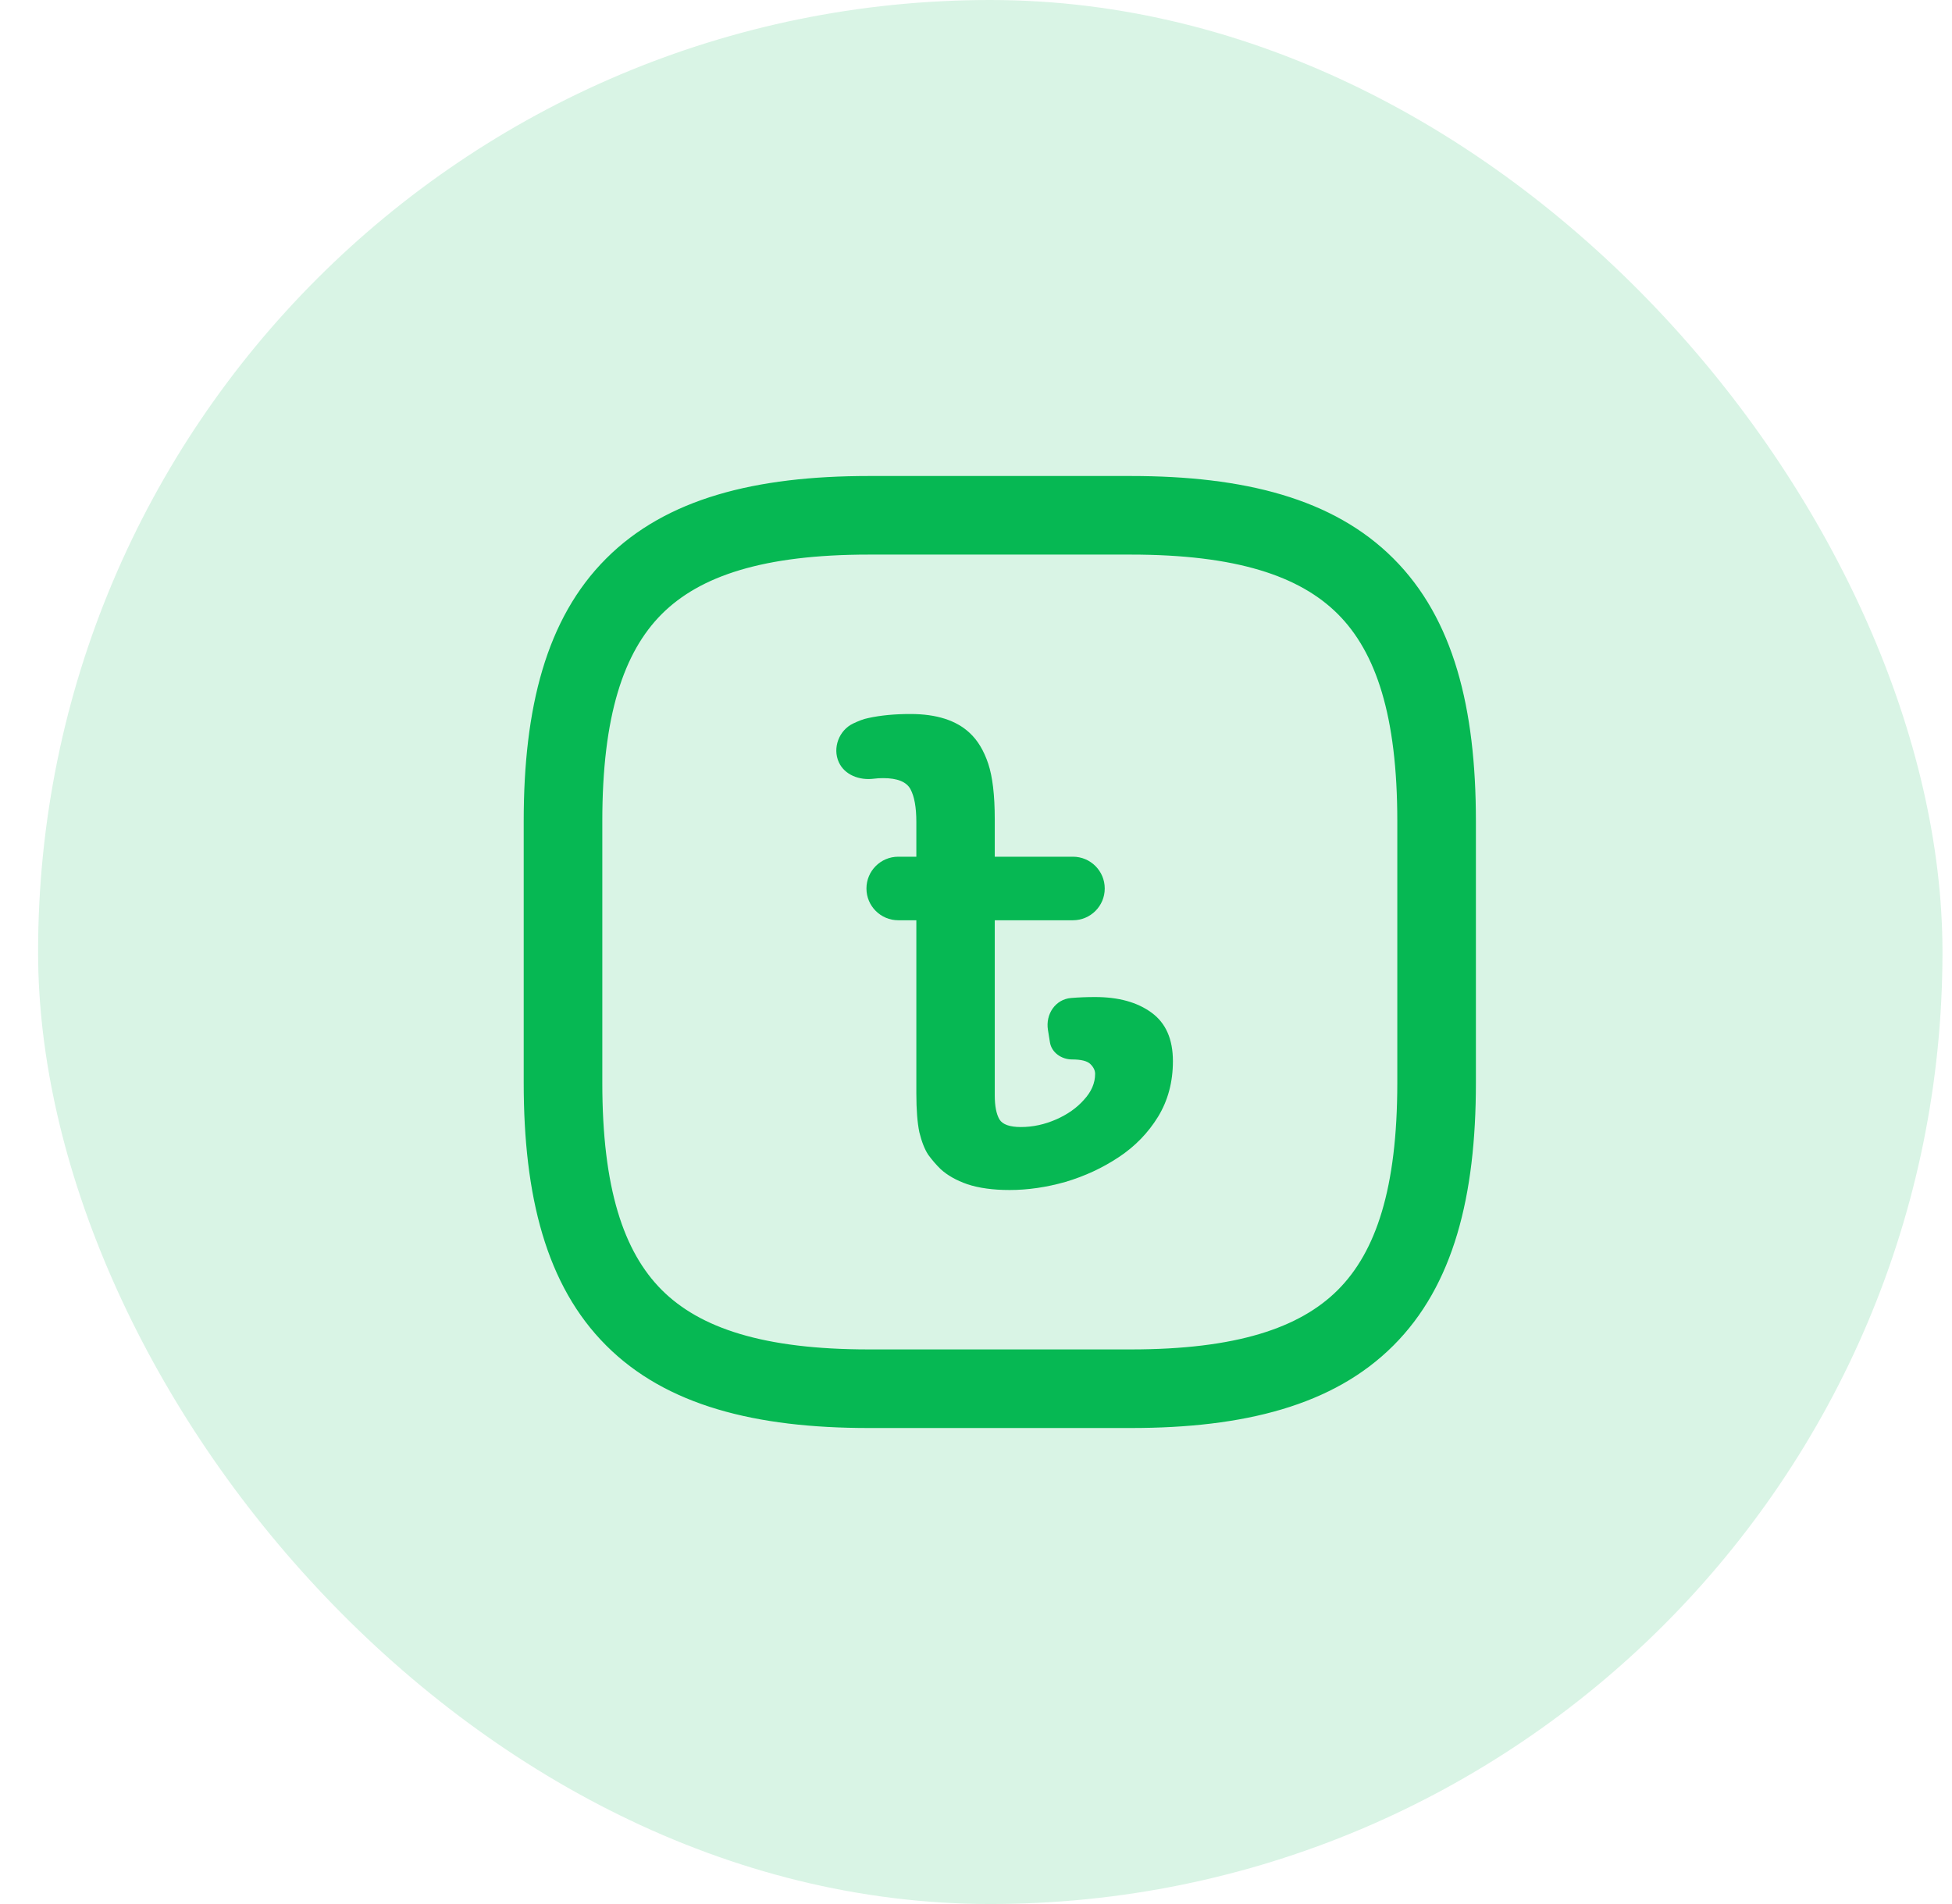
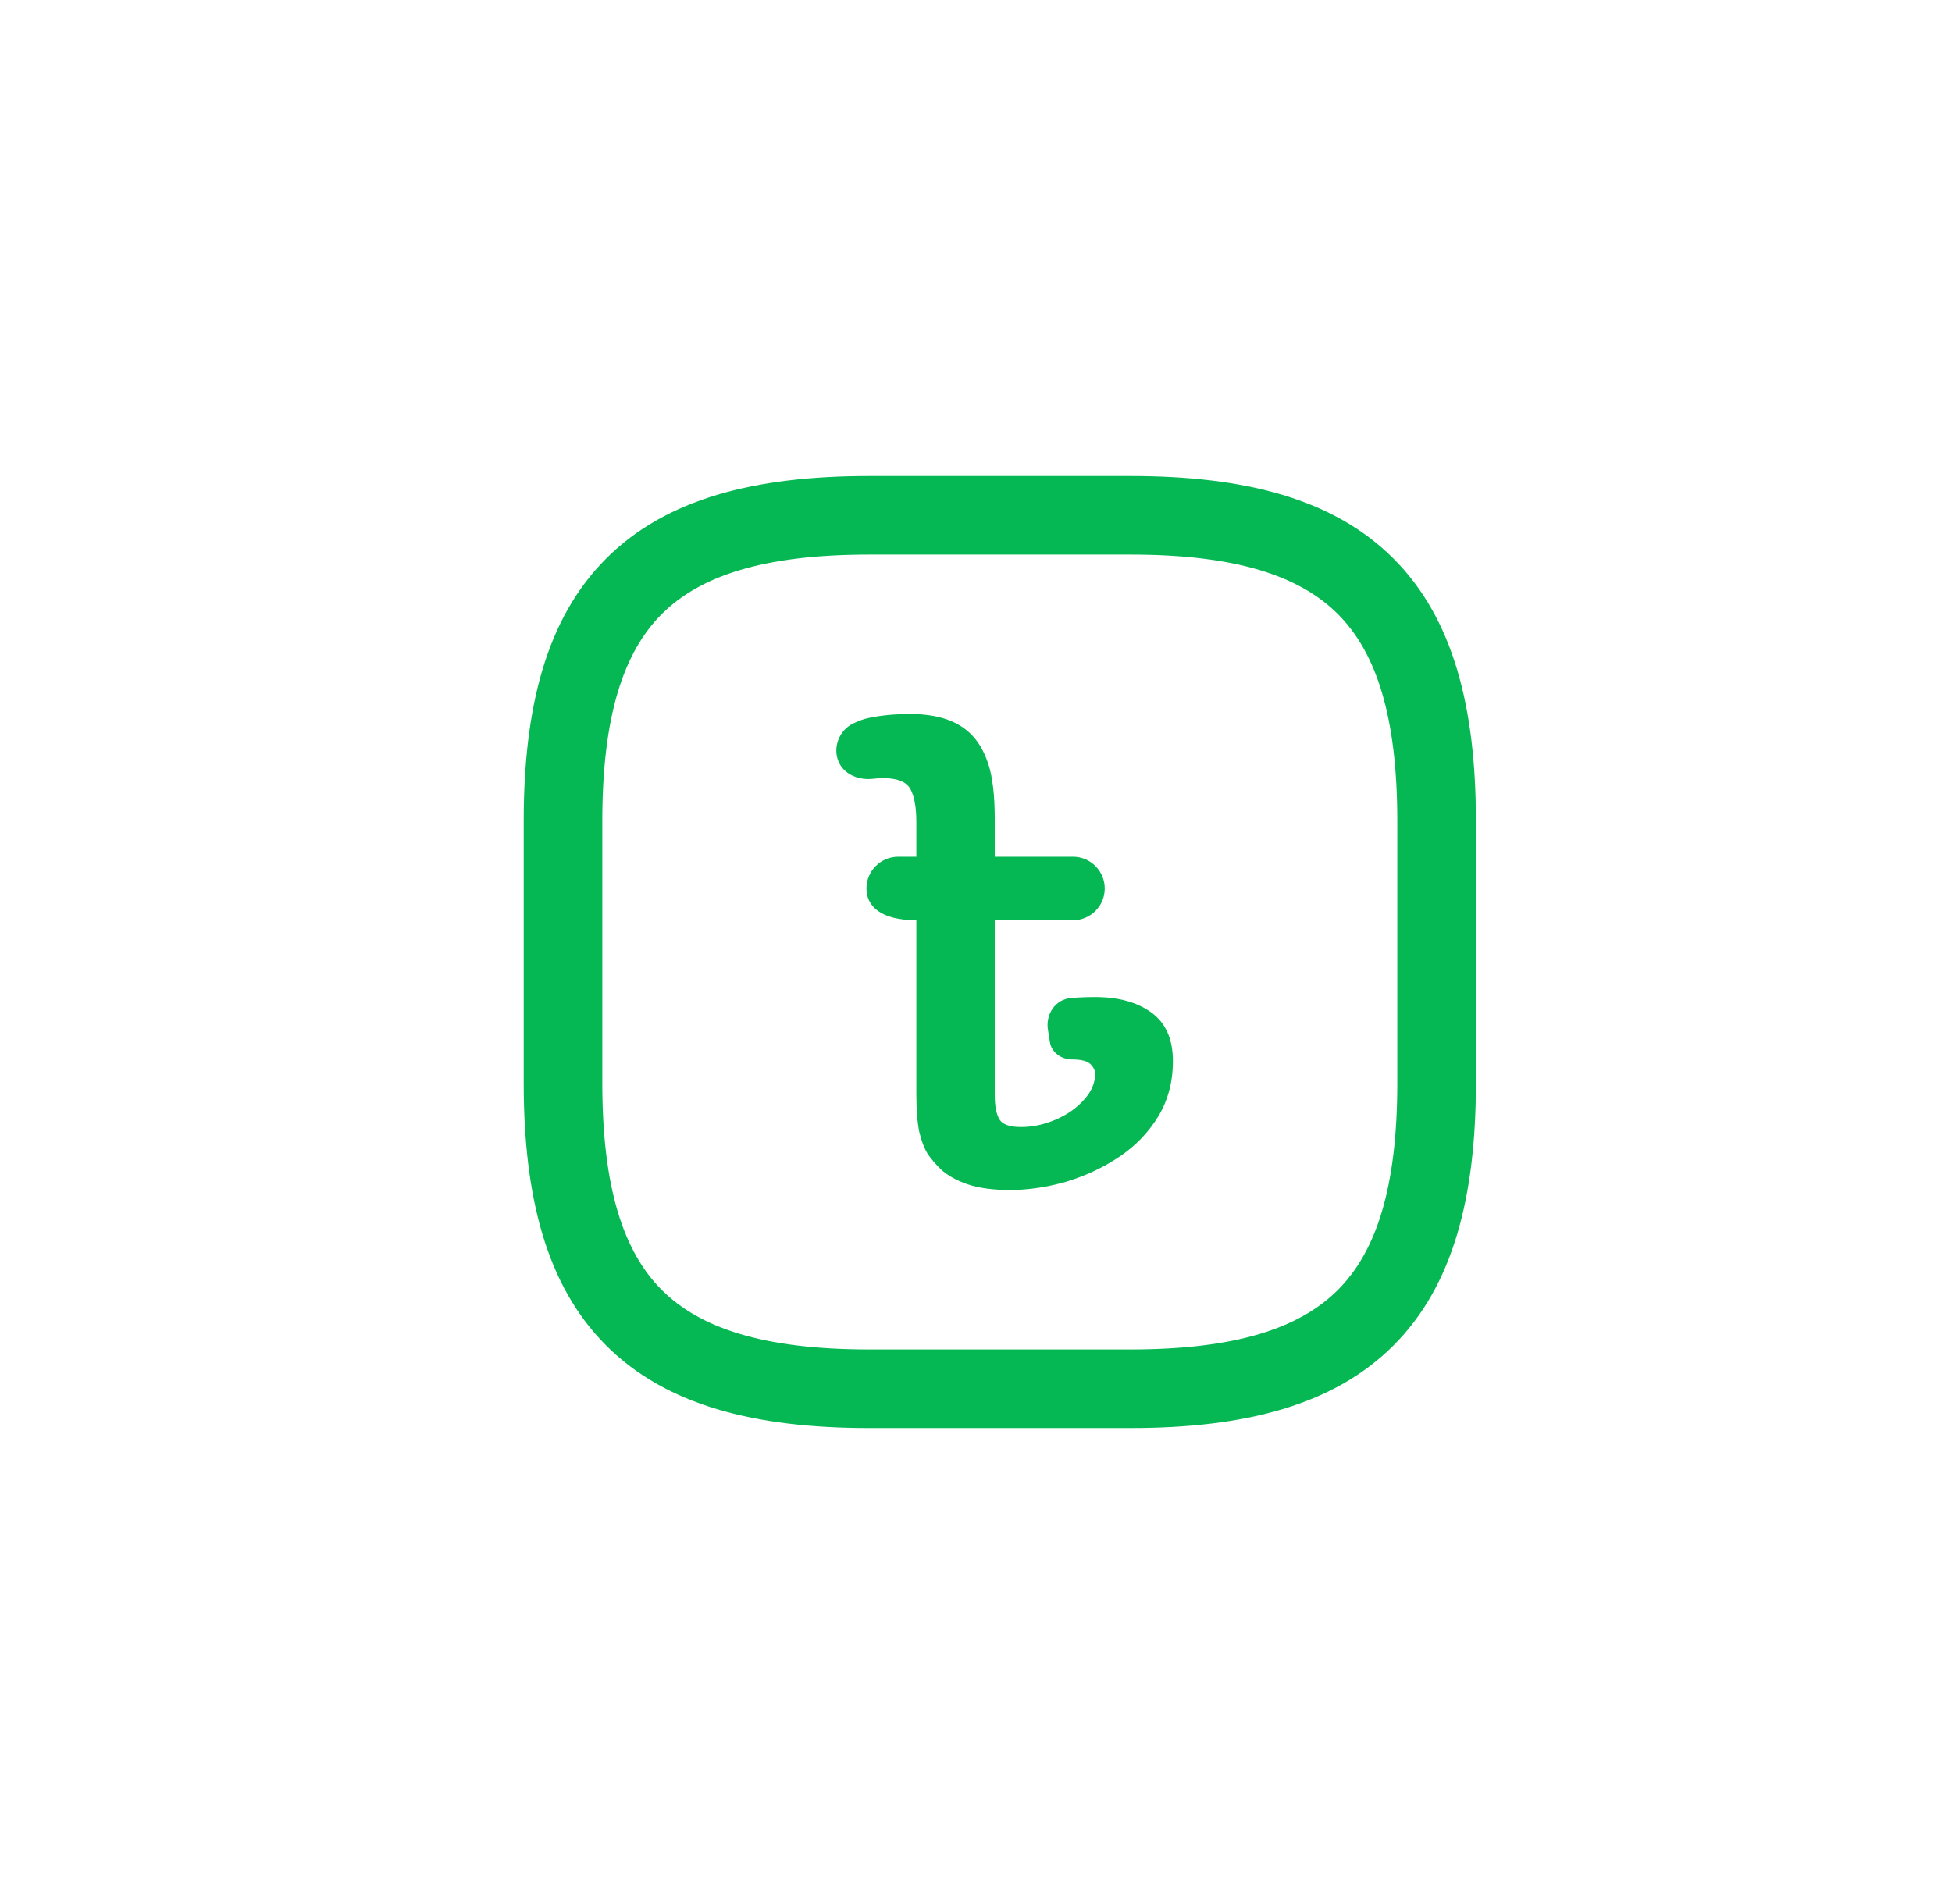
<svg xmlns="http://www.w3.org/2000/svg" width="41" height="40" viewBox="0 0 41 40" fill="none">
-   <rect x="0.8" width="40" height="40" rx="20" fill="#06B853" fill-opacity="0.15" />
  <path fill-rule="evenodd" clip-rule="evenodd" d="M13.803 12.803C12.963 13.643 12.514 15.022 12.514 17.248V22.752C12.514 24.978 12.963 26.357 13.803 27.197C14.643 28.037 16.022 28.486 18.248 28.486H23.752C25.978 28.486 27.357 28.037 28.197 27.197C29.037 26.357 29.486 24.978 29.486 22.752V17.248C29.486 15.022 29.037 13.643 28.197 12.803C27.357 11.963 25.978 11.514 23.752 11.514H18.248C16.022 11.514 14.643 11.963 13.803 12.803ZM12.83 11.83C14.054 10.606 15.886 10.138 18.248 10.138H23.752C26.114 10.138 27.946 10.606 29.17 11.83C30.394 13.054 30.862 14.886 30.862 17.248V22.752C30.862 25.114 30.394 26.946 29.17 28.17C27.946 29.394 26.114 29.862 23.752 29.862H18.248C15.886 29.862 14.054 29.394 12.83 28.17C11.606 26.946 11.138 25.114 11.138 22.752V17.248C11.138 14.886 11.606 13.054 12.83 11.83Z" fill="#06B853" />
  <path fill-rule="evenodd" clip-rule="evenodd" d="M12.733 11.733C13.995 10.47 15.873 10 18.248 10H23.752C26.127 10 28.005 10.47 29.267 11.733C30.53 12.995 31 14.873 31 17.248V22.752C31 25.127 30.53 27.005 29.267 28.267C28.005 29.53 26.127 30 23.752 30H18.248C15.873 30 13.995 29.53 12.733 28.267C11.47 27.005 11 25.127 11 22.752V17.248C11 14.873 11.47 12.995 12.733 11.733ZM18.248 10.275C15.9 10.275 14.113 10.742 12.927 11.927C11.742 13.113 11.275 14.9 11.275 17.248V22.752C11.275 25.1 11.742 26.887 12.927 28.073C14.113 29.259 15.9 29.725 18.248 29.725H23.752C26.1 29.725 27.887 29.259 29.073 28.073C30.259 26.887 30.725 25.1 30.725 22.752V17.248C30.725 14.9 30.259 13.113 29.073 11.927C27.887 10.742 26.1 10.275 23.752 10.275H18.248ZM18.248 11.651C16.036 11.651 14.702 12.099 13.9 12.9C13.099 13.702 12.651 15.036 12.651 17.248V22.752C12.651 24.964 13.099 26.298 13.9 27.1C14.702 27.901 16.036 28.349 18.248 28.349H23.752C25.964 28.349 27.298 27.901 28.1 27.1C28.901 26.298 29.349 24.964 29.349 22.752V17.248C29.349 15.036 28.901 13.702 28.1 12.9C27.298 12.099 25.964 11.651 23.752 11.651H18.248ZM13.706 12.706C14.584 11.827 16.008 11.376 18.248 11.376H23.752C25.992 11.376 27.416 11.827 28.294 12.706C29.173 13.584 29.624 15.008 29.624 17.248V22.752C29.624 24.992 29.173 26.416 28.294 27.294C27.416 28.173 25.992 28.624 23.752 28.624H18.248C16.008 28.624 14.584 28.173 13.706 27.294C12.827 26.416 12.376 24.992 12.376 22.752V17.248C12.376 15.008 12.827 13.584 13.706 12.706Z" fill="#06B853" />
-   <path d="M19.123 15C19.671 15 20.087 15.133 20.37 15.4C20.536 15.554 20.665 15.769 20.757 16.044C20.848 16.319 20.894 16.707 20.894 17.209V17.998H22.536C22.905 17.998 23.204 18.297 23.204 18.666C23.204 19.034 22.905 19.333 22.536 19.333H20.894V23.009C20.894 23.236 20.927 23.406 20.994 23.519C21.06 23.624 21.21 23.677 21.443 23.677C21.692 23.677 21.938 23.624 22.179 23.519C22.42 23.414 22.616 23.276 22.765 23.107C22.923 22.937 23.002 22.755 23.002 22.56C23.002 22.488 22.969 22.419 22.902 22.354C22.836 22.289 22.707 22.257 22.516 22.257C22.297 22.257 22.087 22.113 22.053 21.897L22.011 21.636C21.958 21.308 22.166 20.993 22.497 20.966C22.654 20.953 22.823 20.946 23.002 20.946C23.493 20.946 23.888 21.055 24.187 21.274C24.487 21.492 24.636 21.832 24.636 22.293C24.636 22.73 24.532 23.119 24.325 23.459C24.117 23.798 23.842 24.082 23.501 24.308C23.16 24.535 22.786 24.709 22.378 24.83C21.979 24.943 21.588 25 21.206 25C20.857 25 20.561 24.959 20.32 24.879C20.087 24.798 19.9 24.692 19.759 24.563C19.667 24.474 19.58 24.373 19.497 24.26C19.422 24.146 19.36 23.989 19.31 23.786C19.268 23.584 19.247 23.313 19.247 22.973V19.333H18.867C18.498 19.333 18.199 19.034 18.199 18.666C18.199 18.297 18.498 17.998 18.867 17.998H19.247V17.27C19.247 16.962 19.206 16.732 19.123 16.578C19.039 16.424 18.848 16.347 18.549 16.347C18.483 16.347 18.416 16.351 18.347 16.36C18.053 16.396 17.741 16.282 17.618 16.012C17.482 15.713 17.623 15.34 17.921 15.199C18.031 15.147 18.137 15.104 18.237 15.085C18.495 15.028 18.79 15 19.123 15Z" fill="#06B853" />
+   <path d="M19.123 15C19.671 15 20.087 15.133 20.37 15.4C20.536 15.554 20.665 15.769 20.757 16.044C20.848 16.319 20.894 16.707 20.894 17.209V17.998H22.536C22.905 17.998 23.204 18.297 23.204 18.666C23.204 19.034 22.905 19.333 22.536 19.333H20.894V23.009C20.894 23.236 20.927 23.406 20.994 23.519C21.06 23.624 21.21 23.677 21.443 23.677C21.692 23.677 21.938 23.624 22.179 23.519C22.42 23.414 22.616 23.276 22.765 23.107C22.923 22.937 23.002 22.755 23.002 22.56C23.002 22.488 22.969 22.419 22.902 22.354C22.836 22.289 22.707 22.257 22.516 22.257C22.297 22.257 22.087 22.113 22.053 21.897L22.011 21.636C21.958 21.308 22.166 20.993 22.497 20.966C22.654 20.953 22.823 20.946 23.002 20.946C23.493 20.946 23.888 21.055 24.187 21.274C24.487 21.492 24.636 21.832 24.636 22.293C24.636 22.73 24.532 23.119 24.325 23.459C24.117 23.798 23.842 24.082 23.501 24.308C23.16 24.535 22.786 24.709 22.378 24.83C21.979 24.943 21.588 25 21.206 25C20.857 25 20.561 24.959 20.32 24.879C20.087 24.798 19.9 24.692 19.759 24.563C19.667 24.474 19.58 24.373 19.497 24.26C19.422 24.146 19.36 23.989 19.31 23.786C19.268 23.584 19.247 23.313 19.247 22.973V19.333C18.498 19.333 18.199 19.034 18.199 18.666C18.199 18.297 18.498 17.998 18.867 17.998H19.247V17.27C19.247 16.962 19.206 16.732 19.123 16.578C19.039 16.424 18.848 16.347 18.549 16.347C18.483 16.347 18.416 16.351 18.347 16.36C18.053 16.396 17.741 16.282 17.618 16.012C17.482 15.713 17.623 15.34 17.921 15.199C18.031 15.147 18.137 15.104 18.237 15.085C18.495 15.028 18.79 15 19.123 15Z" fill="#06B853" />
</svg>